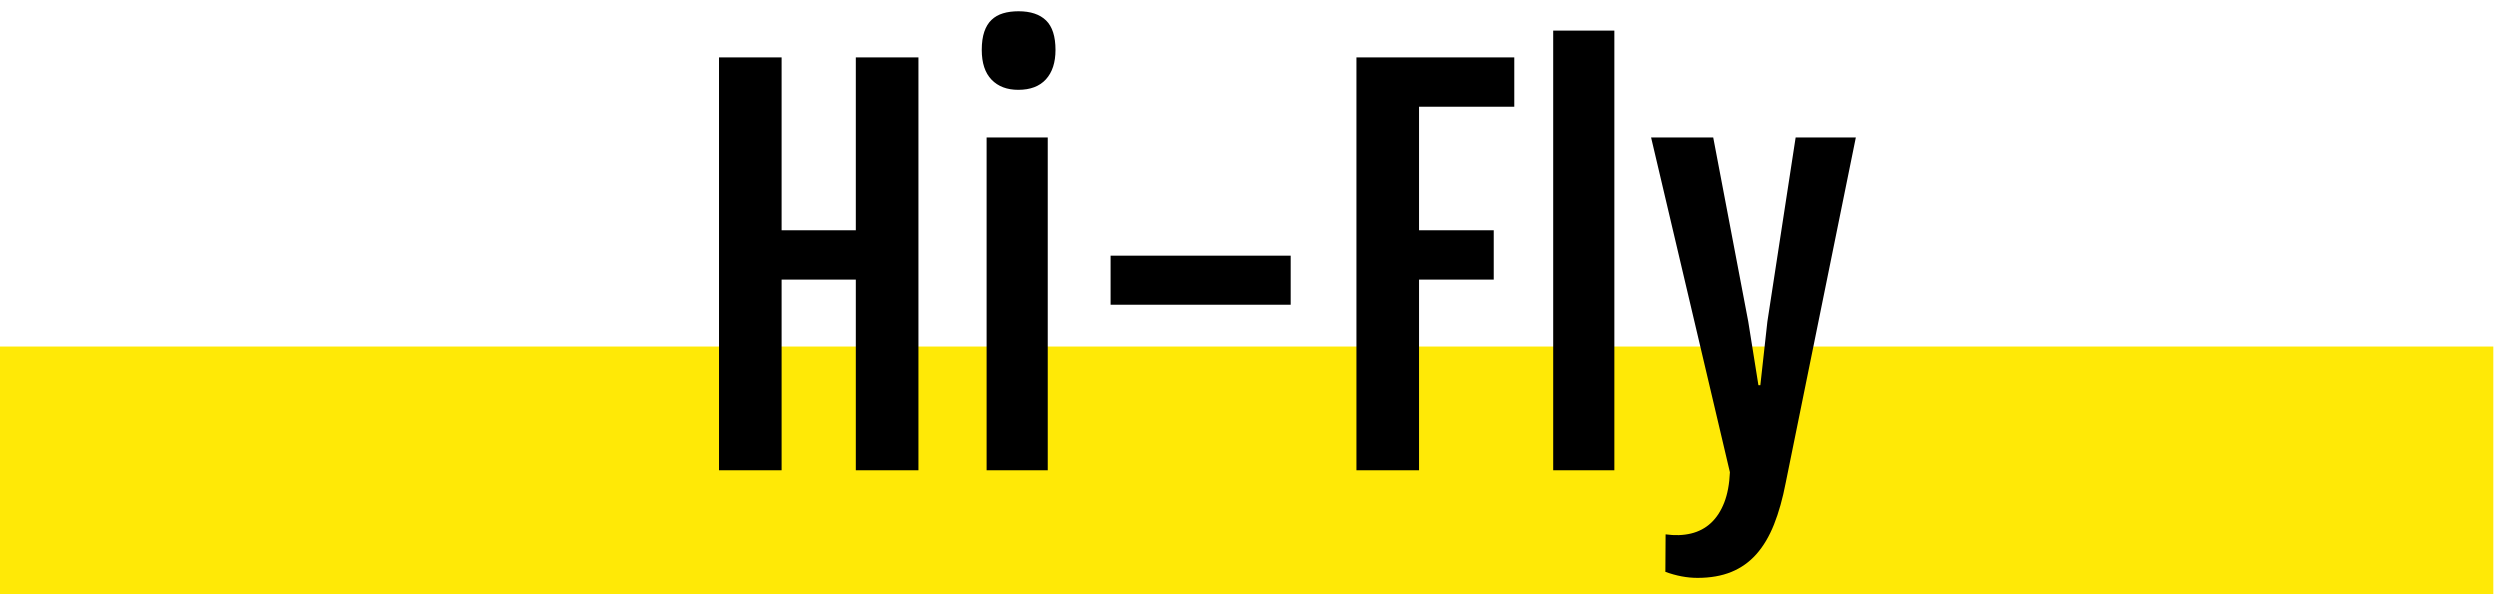
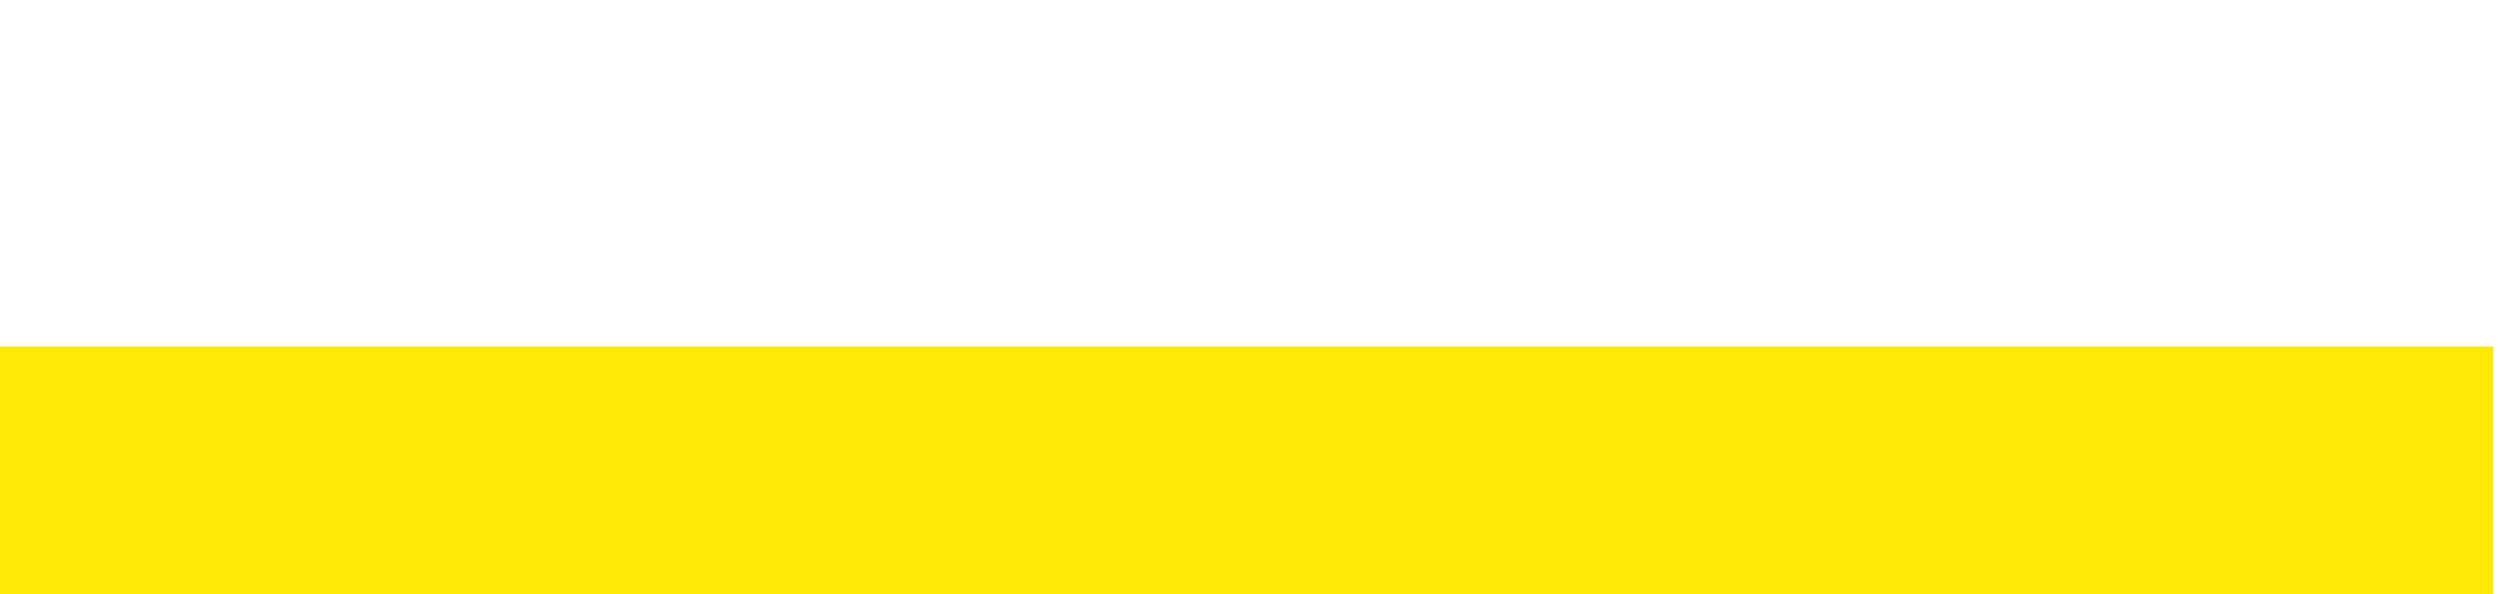
<svg xmlns="http://www.w3.org/2000/svg" width="101px" height="24px" viewBox="0 0 101 24" version="1.1">
  <title>HF_NextProject</title>
  <desc>Created with Sketch.</desc>
  <defs />
  <g id="Page-1" stroke="none" stroke-width="1" fill="none" fill-rule="evenodd">
    <g id="Group-4-Copy" transform="translate(-87, -33)">
      <g id="HF_NextProject" transform="translate(0, 25)">
        <path d="M92,27 L182.73,27" id="Line-Copy-22" stroke="#FFE906" stroke-width="10" stroke-linecap="square" />
-         <path d="M116.048,10.32 L118.577,10.32 L118.577,17.303 L121.575,17.303 L121.575,10.32 L124.105,10.32 L124.105,27 L121.575,27 L121.575,19.295 L118.577,19.295 L118.577,27 L116.048,27 L116.048,10.32 Z M128.138,11.629 C127.682,11.629 127.323,11.492 127.059,11.219 C126.795,10.945 126.663,10.545 126.663,10.018 C126.663,9.725 126.698,9.479 126.766,9.28 C126.834,9.082 126.932,8.922 127.059,8.802 C127.186,8.681 127.34,8.593 127.523,8.538 C127.705,8.483 127.913,8.455 128.148,8.455 C128.636,8.455 129.007,8.579 129.261,8.826 C129.515,9.074 129.642,9.471 129.642,10.018 C129.642,10.525 129.513,10.921 129.256,11.204 C128.999,11.487 128.626,11.629 128.138,11.629 Z M126.859,13.553 L129.329,13.553 L129.329,27 L126.859,27 L126.859,13.553 Z M131.868,18.328 L139.144,18.328 L139.144,20.311 L131.868,20.311 L131.868,18.328 Z M141.8,10.32 L148.177,10.32 L148.177,12.312 L144.329,12.312 L144.329,17.303 L147.347,17.303 L147.347,19.295 L144.329,19.295 L144.329,27 L141.8,27 L141.8,10.32 Z M149.749,9.236 L152.22,9.236 L152.22,27 L149.749,27 L149.749,9.236 Z M154.29,29.588 C154.661,29.64 155.003,29.629 155.316,29.554 C155.628,29.479 155.897,29.337 156.121,29.129 C156.346,28.921 156.525,28.646 156.659,28.304 C156.792,27.962 156.868,27.553 156.888,27.078 L153.704,13.553 L156.214,13.553 L157.63,20.994 L158.04,23.562 L158.118,23.562 L158.402,20.994 L159.544,13.553 L161.976,13.553 L159.144,27.498 C159.02,28.143 158.862,28.706 158.67,29.188 C158.478,29.669 158.241,30.07 157.957,30.389 C157.674,30.708 157.337,30.947 156.947,31.106 C156.556,31.266 156.1,31.346 155.579,31.346 C155.156,31.346 154.723,31.264 154.281,31.102 L154.29,29.588 Z" id="Hi-Fly" fill="#000000" />
      </g>
    </g>
  </g>
</svg>